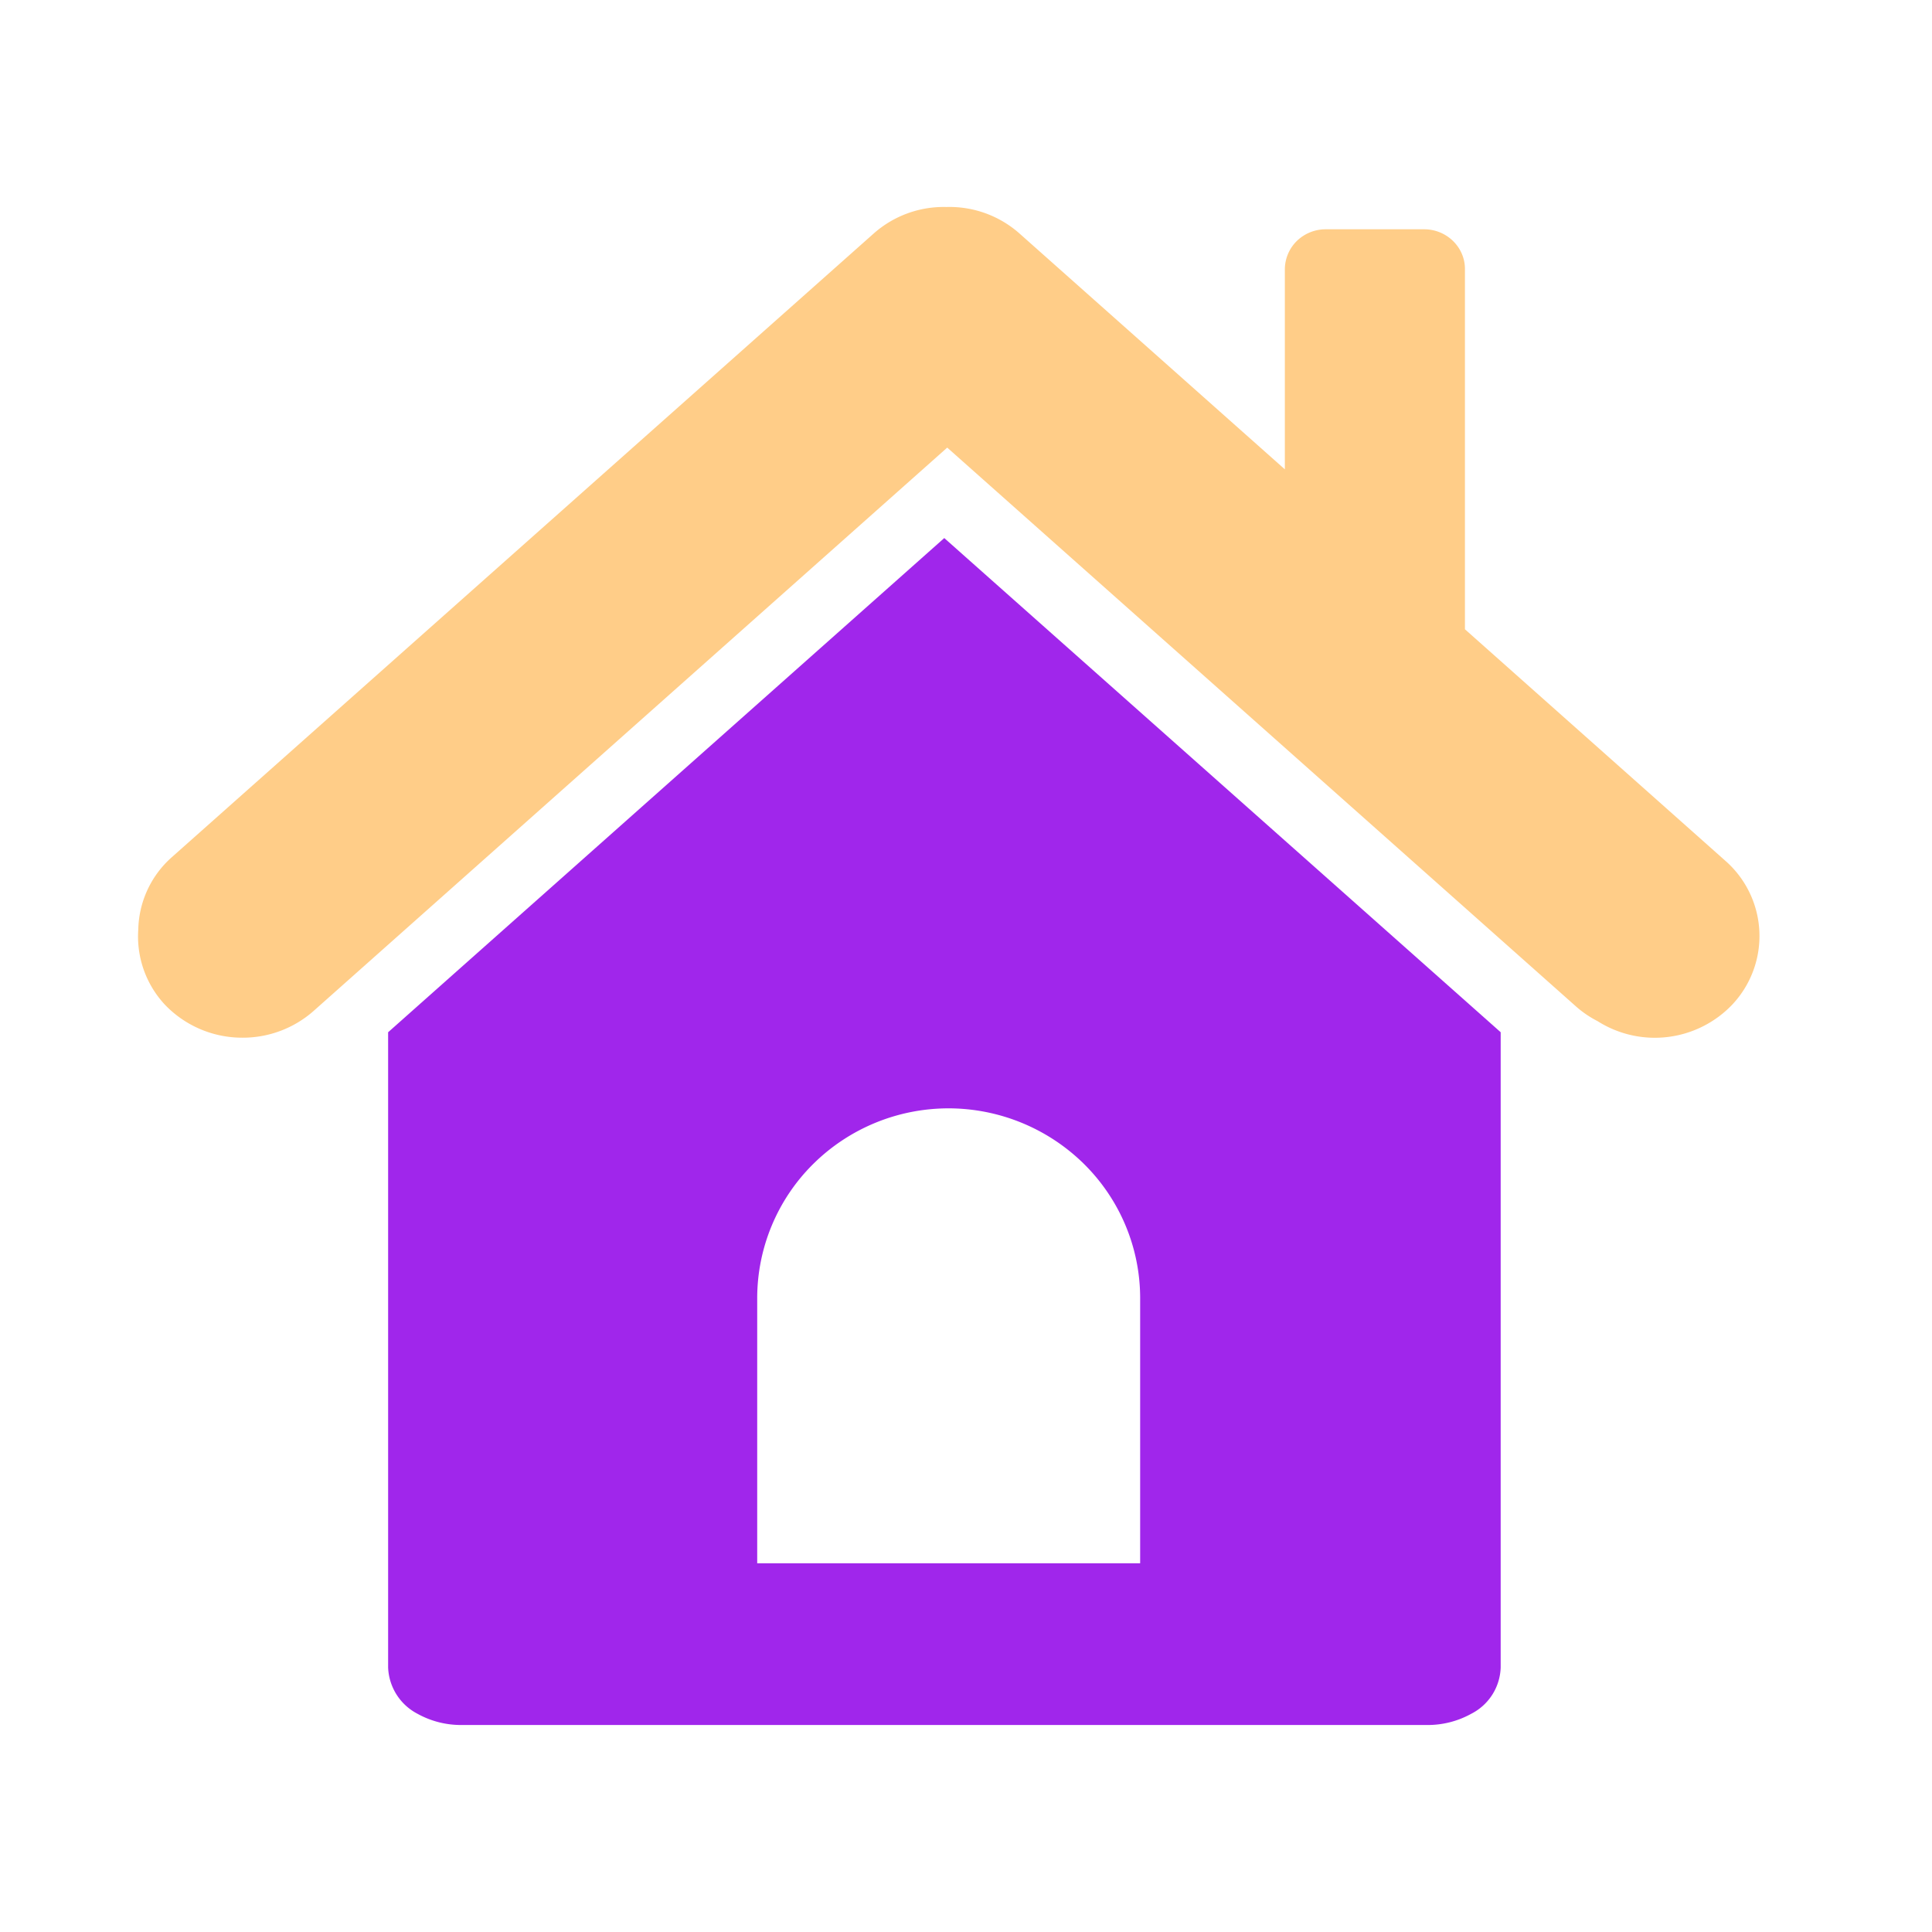
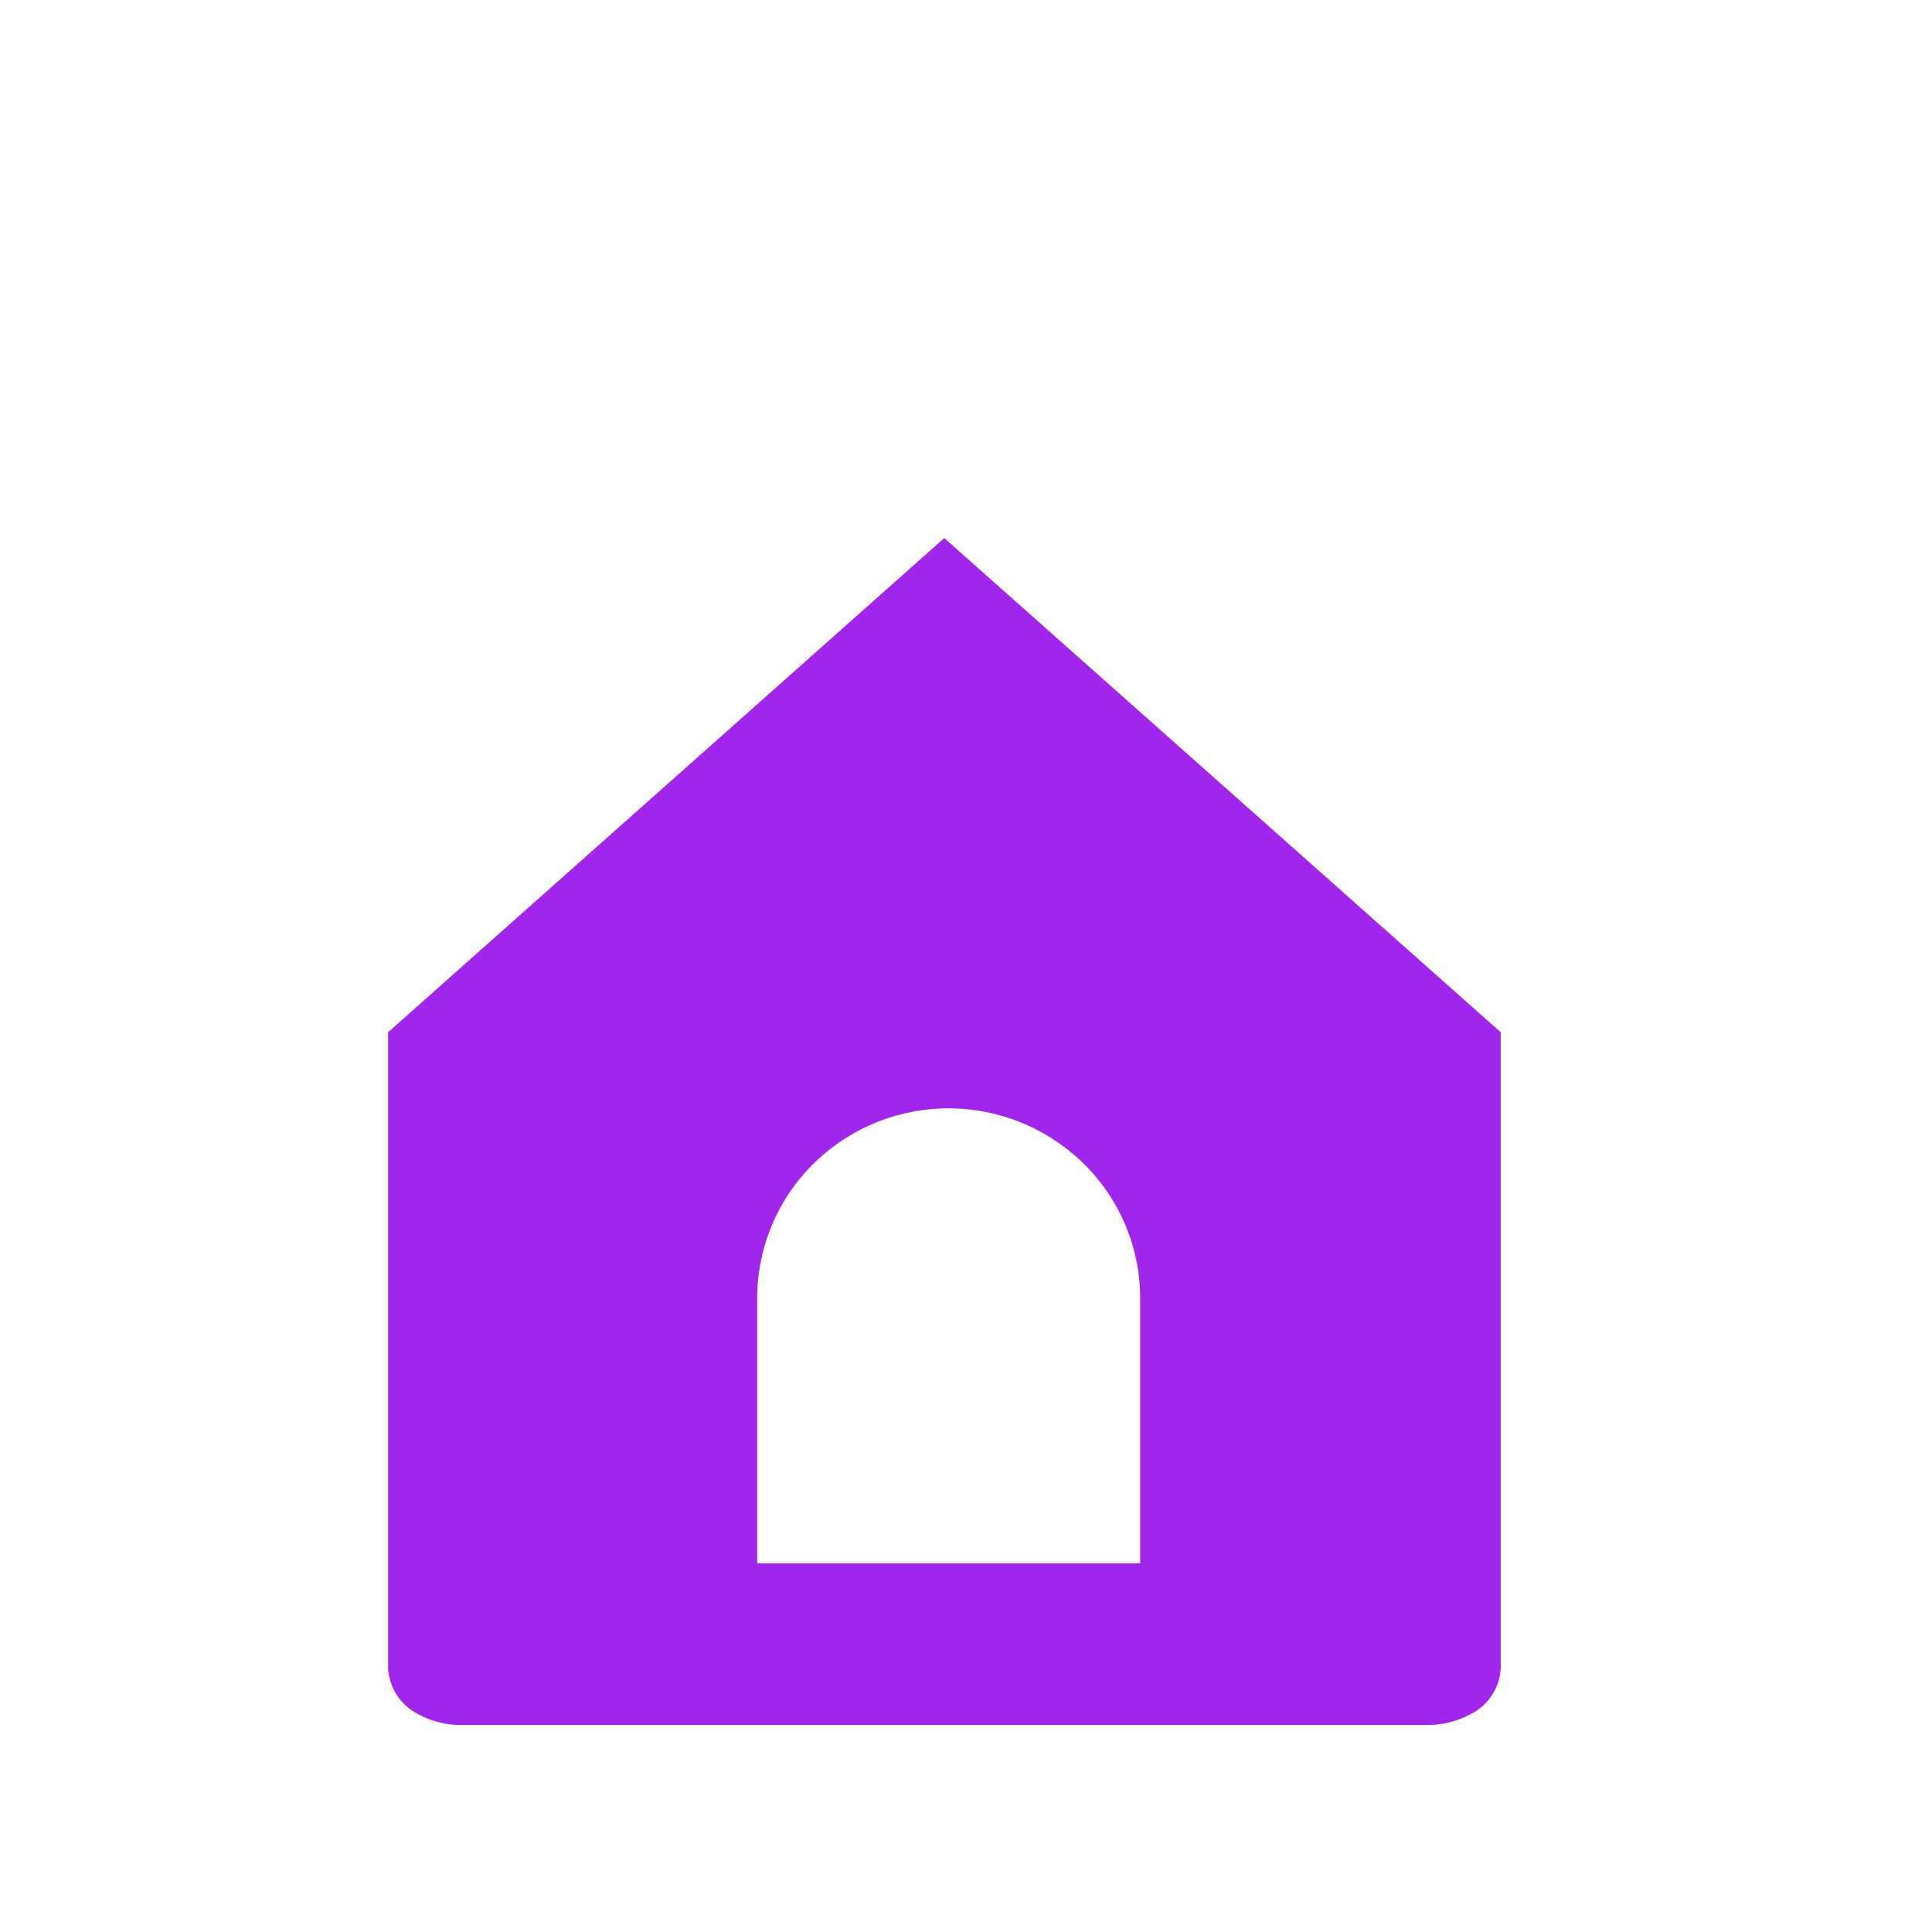
<svg xmlns="http://www.w3.org/2000/svg" width="28" height="28" fill="none" viewBox="0 0 28 28">
  <path fill="#A026EB" d="M21.749 14.96v9.205a.78.78 0 0 1-.426.672 1.3 1.3 0 0 1-.643.163H6.69a1.3 1.3 0 0 1-.64-.163.79.79 0 0 1-.425-.672V14.96l8.06-7.162zm-10.775 3.854v3.842h5.55v-3.842c0-.73-.293-1.43-.814-1.945a2.8 2.8 0 0 0-1.962-.806c-.736 0-1.441.29-1.962.806a2.74 2.74 0 0 0-.812 1.945" />
-   <path fill="#FFCD88" d="M25.103 14.562a1.55 1.55 0 0 1-1.95.237 1.5 1.5 0 0 1-.307-.208l-9.118-8.104-9.187 8.168a1.55 1.55 0 0 1-1.027.384 1.55 1.55 0 0 1-1.123-.477 1.45 1.45 0 0 1-.387-1.091 1.44 1.44 0 0 1 .484-1.046L12.667 3.38a1.53 1.53 0 0 1 1.05-.38 1.53 1.53 0 0 1 1.056.382l3.848 3.42V3.897a.58.58 0 0 1 .177-.408.6.6 0 0 1 .416-.166h1.426c.326 0 .591.259.591.574V9.12l3.774 3.355a1.45 1.45 0 0 1 .098 2.087" />
</svg>